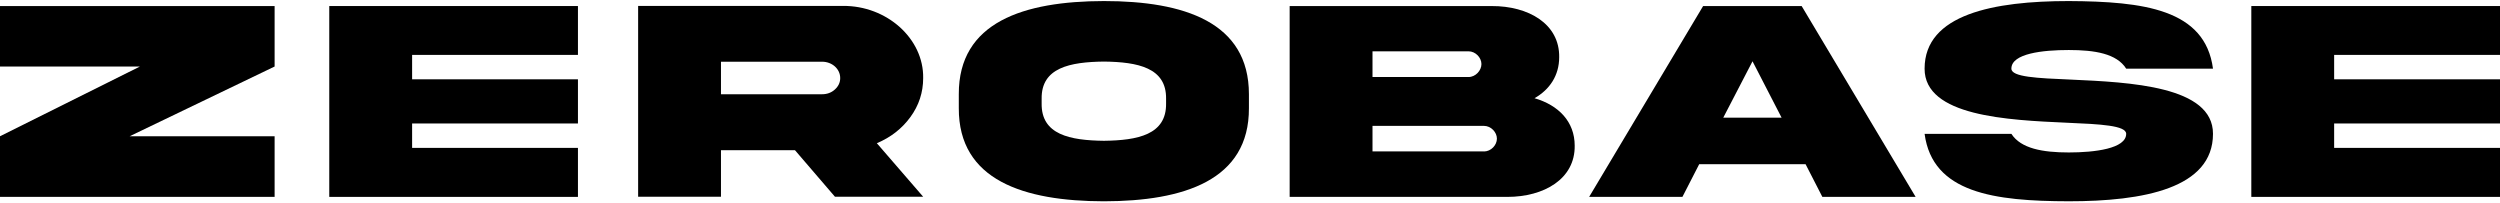
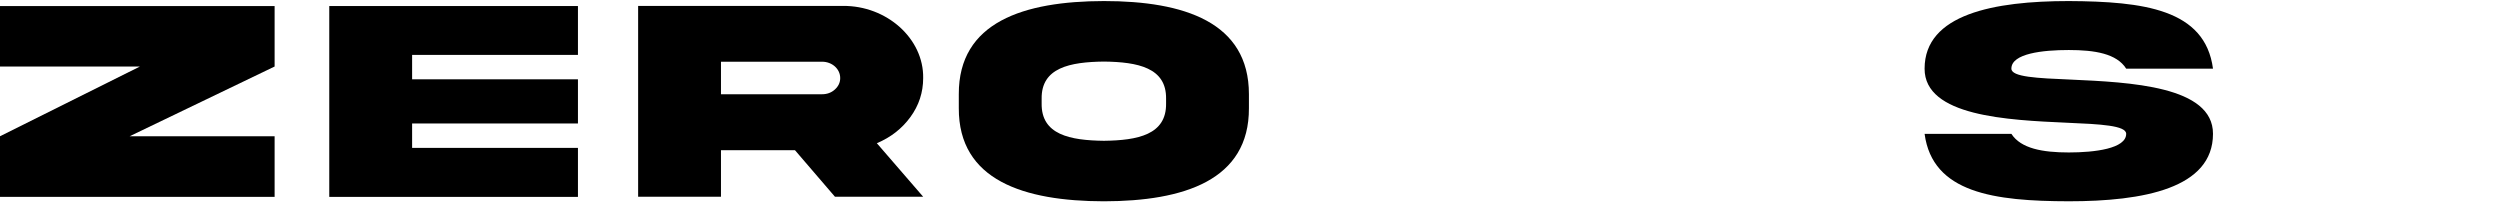
<svg xmlns="http://www.w3.org/2000/svg" width="123" height="10" viewBox="0 0 123 10" fill="none">
  <path d="M0 3.273V0.298H13.511V3.273L6.378 6.704H13.511V9.686H0V6.704L6.884 3.273H0Z" fill="black" />
  <path d="M16.2 0.297H28.435V2.701H20.276V3.902H28.435V6.075H20.276V7.276H28.435V9.687H16.2V0.297Z" fill="black" />
  <path d="M41.469 0.291C43.623 0.27 45.451 1.897 45.42 3.84C45.42 4.546 45.21 5.188 44.79 5.761C44.377 6.327 43.825 6.759 43.141 7.046L45.42 9.68H41.08L39.112 7.389H35.472V9.68H31.396V0.291H41.469ZM35.472 3.037V4.637H40.443C40.692 4.637 40.902 4.56 41.073 4.406C41.252 4.245 41.338 4.056 41.338 3.84C41.338 3.392 40.941 3.036 40.443 3.036H35.472V3.037Z" fill="black" />
  <path d="M61.447 4.636V5.321C61.462 8.87 58.243 9.897 54.313 9.904C50.377 9.897 47.158 8.871 47.173 5.321V4.636C47.158 1.08 50.377 0.059 54.313 0.052C58.249 0.052 61.447 1.085 61.447 4.636ZM57.371 4.859C57.394 3.329 55.979 3.05 54.313 3.029C52.641 3.05 51.226 3.329 51.249 4.859V5.09C51.226 6.627 52.641 6.906 54.313 6.927C55.978 6.906 57.394 6.627 57.371 5.09V4.859Z" fill="black" />
-   <path d="M77.475 7.165C77.498 8.807 75.959 9.687 74.162 9.687H63.451V0.298H73.391C75.204 0.291 76.736 1.177 76.712 2.813C76.712 3.714 76.245 4.406 75.499 4.832C76.681 5.175 77.475 5.985 77.475 7.166V7.165ZM67.527 2.525V3.79H72.249C72.599 3.79 72.887 3.468 72.887 3.153C72.887 2.839 72.599 2.524 72.249 2.524H67.527V2.525ZM73.01 7.452C73.36 7.452 73.648 7.137 73.648 6.822C73.648 6.508 73.36 6.193 73.01 6.193H67.527V7.45H73.01V7.452Z" fill="black" />
-   <path d="M83.795 0.297H88.641L94.249 9.687H89.66L88.835 8.08H83.6L82.775 9.687H78.186L83.794 0.297H83.795ZM84.784 5.788H87.654L86.224 3.015L84.785 5.788H84.784Z" fill="black" />
  <path d="M101.87 3.915C104.787 4.048 108.886 4.23 108.879 6.585C108.879 9.268 105.457 9.903 101.784 9.903C98.121 9.896 95.079 9.498 94.69 6.585H98.96C99.427 7.312 100.508 7.501 101.784 7.501C103.061 7.501 104.608 7.312 104.608 6.585C104.608 6.172 103.341 6.109 101.698 6.039C98.781 5.907 94.683 5.725 94.69 3.377C94.69 0.694 98.112 0.052 101.784 0.052C105.447 0.073 108.489 0.443 108.879 3.377H104.608C104.141 2.636 103.061 2.461 101.784 2.461C100.508 2.461 98.96 2.629 98.96 3.377C98.96 3.79 100.227 3.846 101.868 3.915H101.87Z" fill="black" />
-   <path d="M110.765 0.297H123V2.701H114.84V3.902H123V6.075H114.84V7.276H123V9.687H110.765V0.297Z" fill="black" />
</svg>